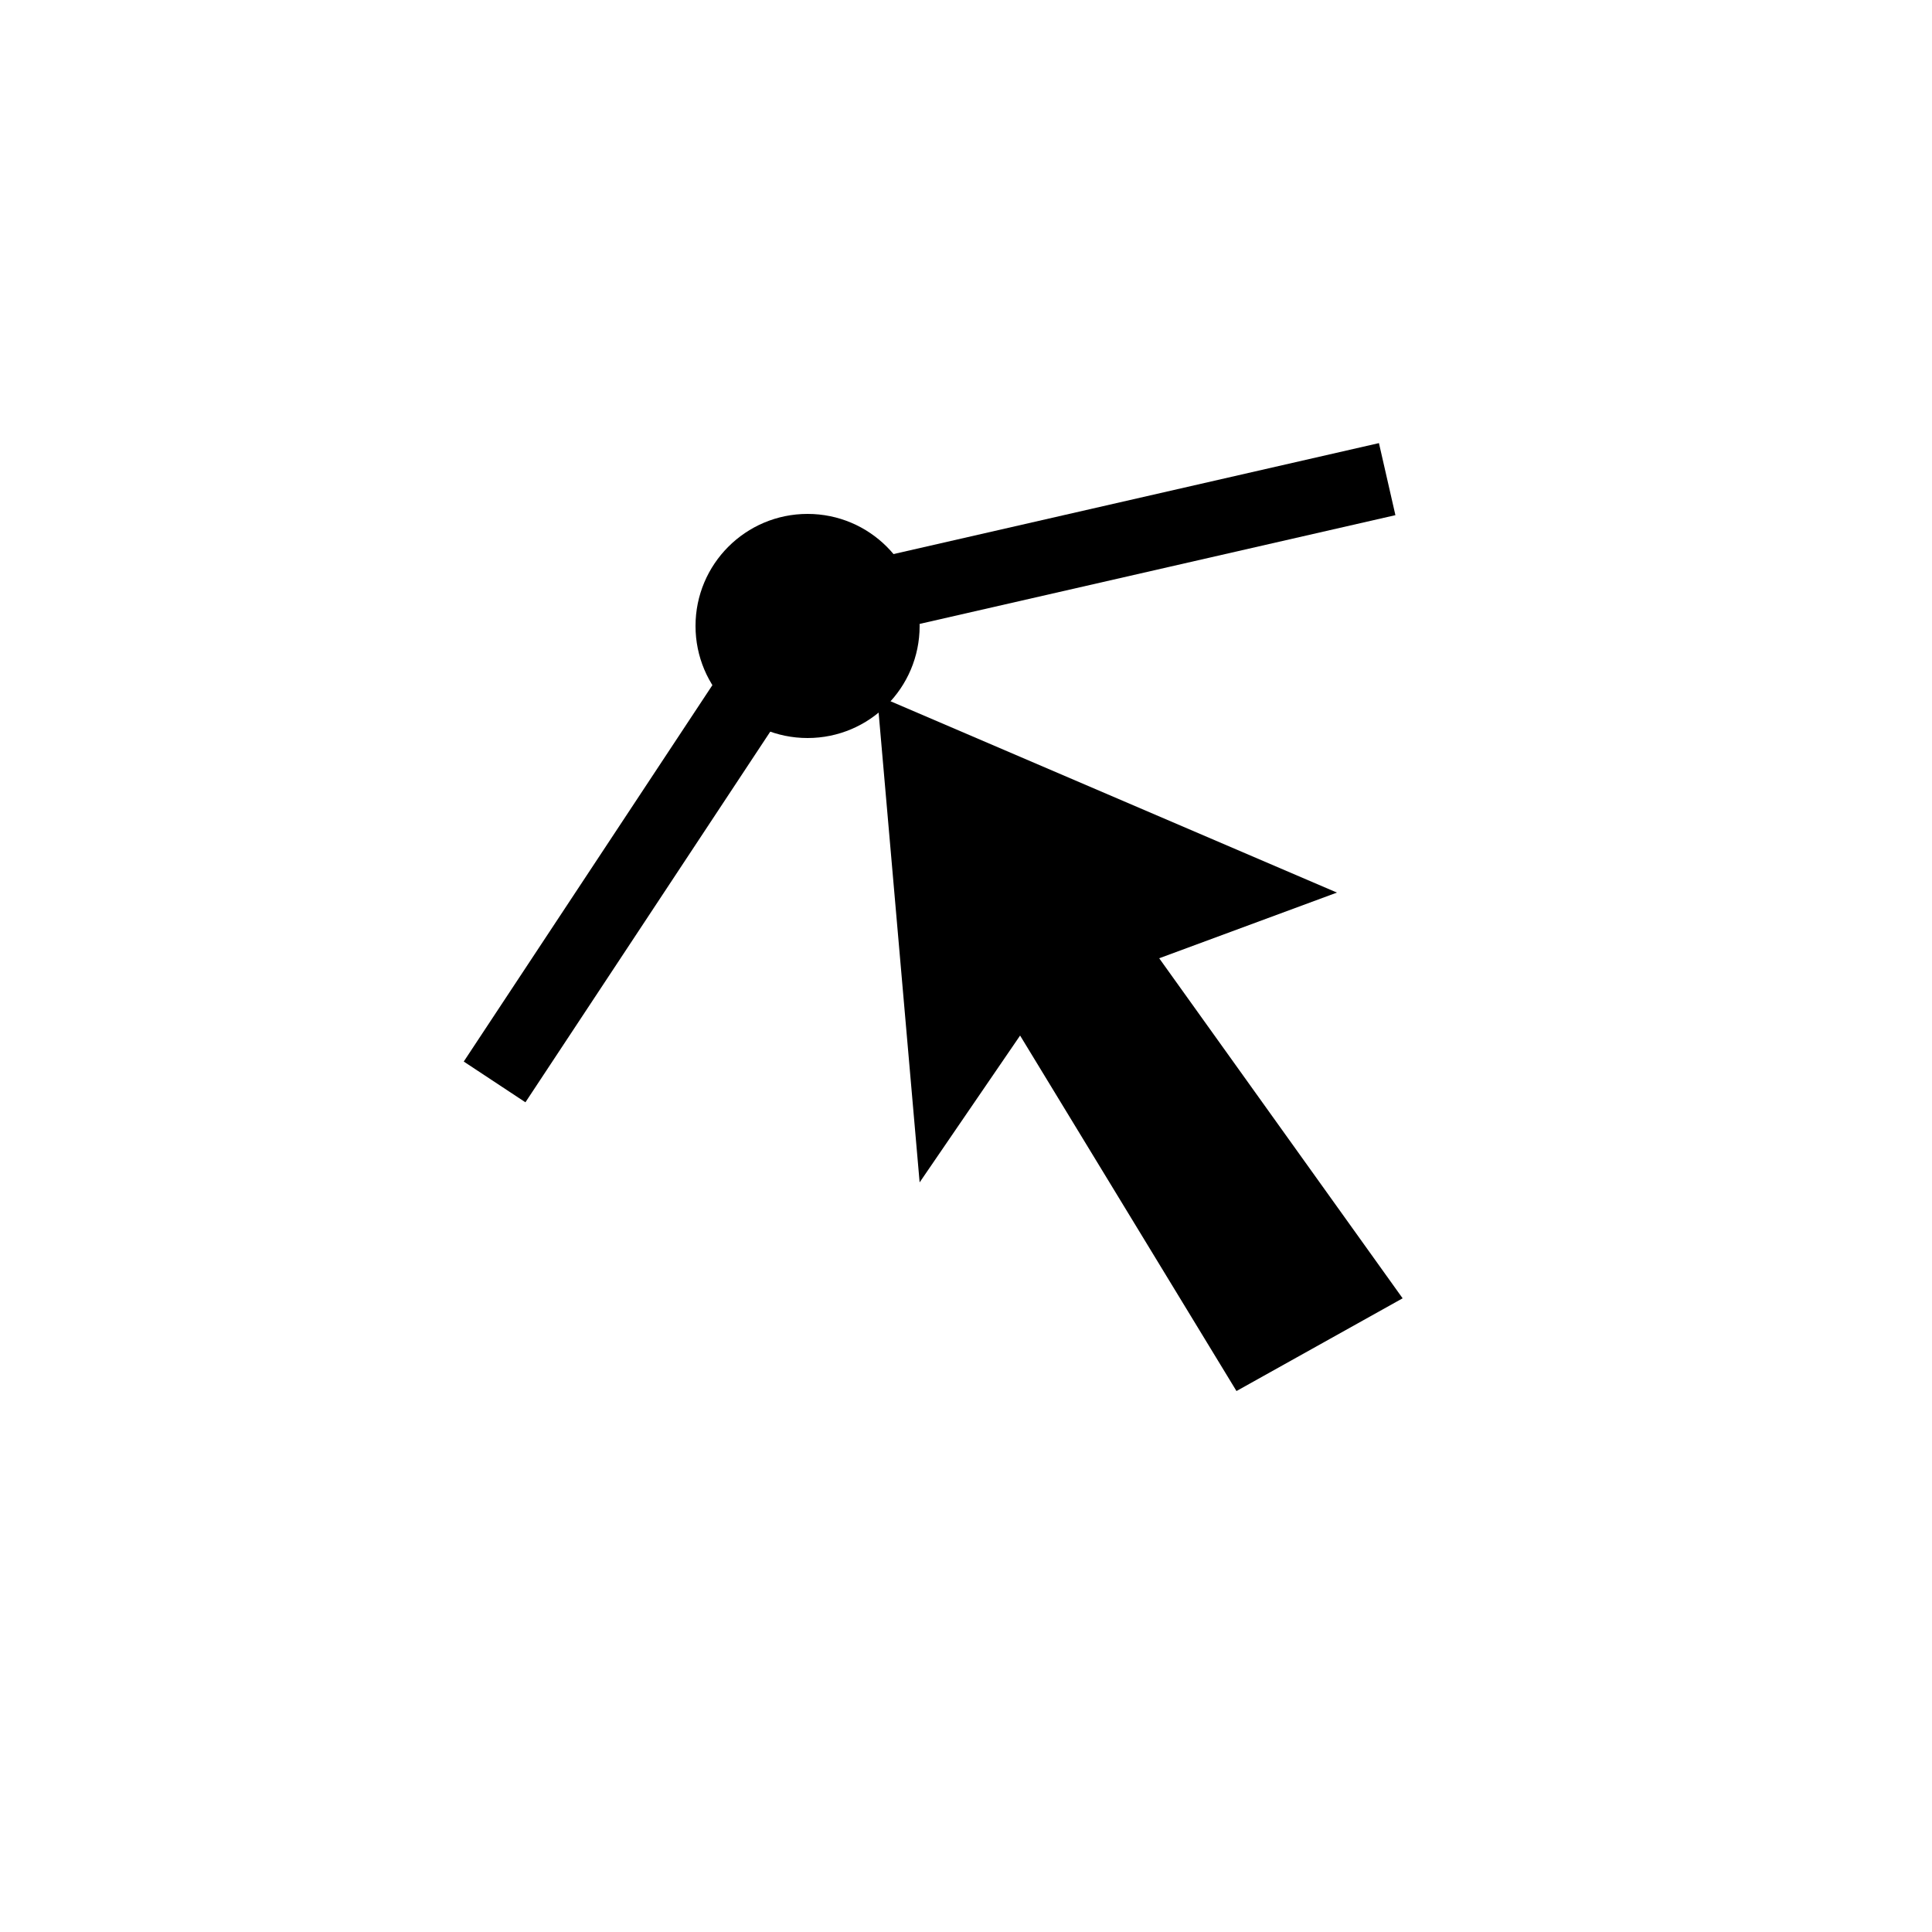
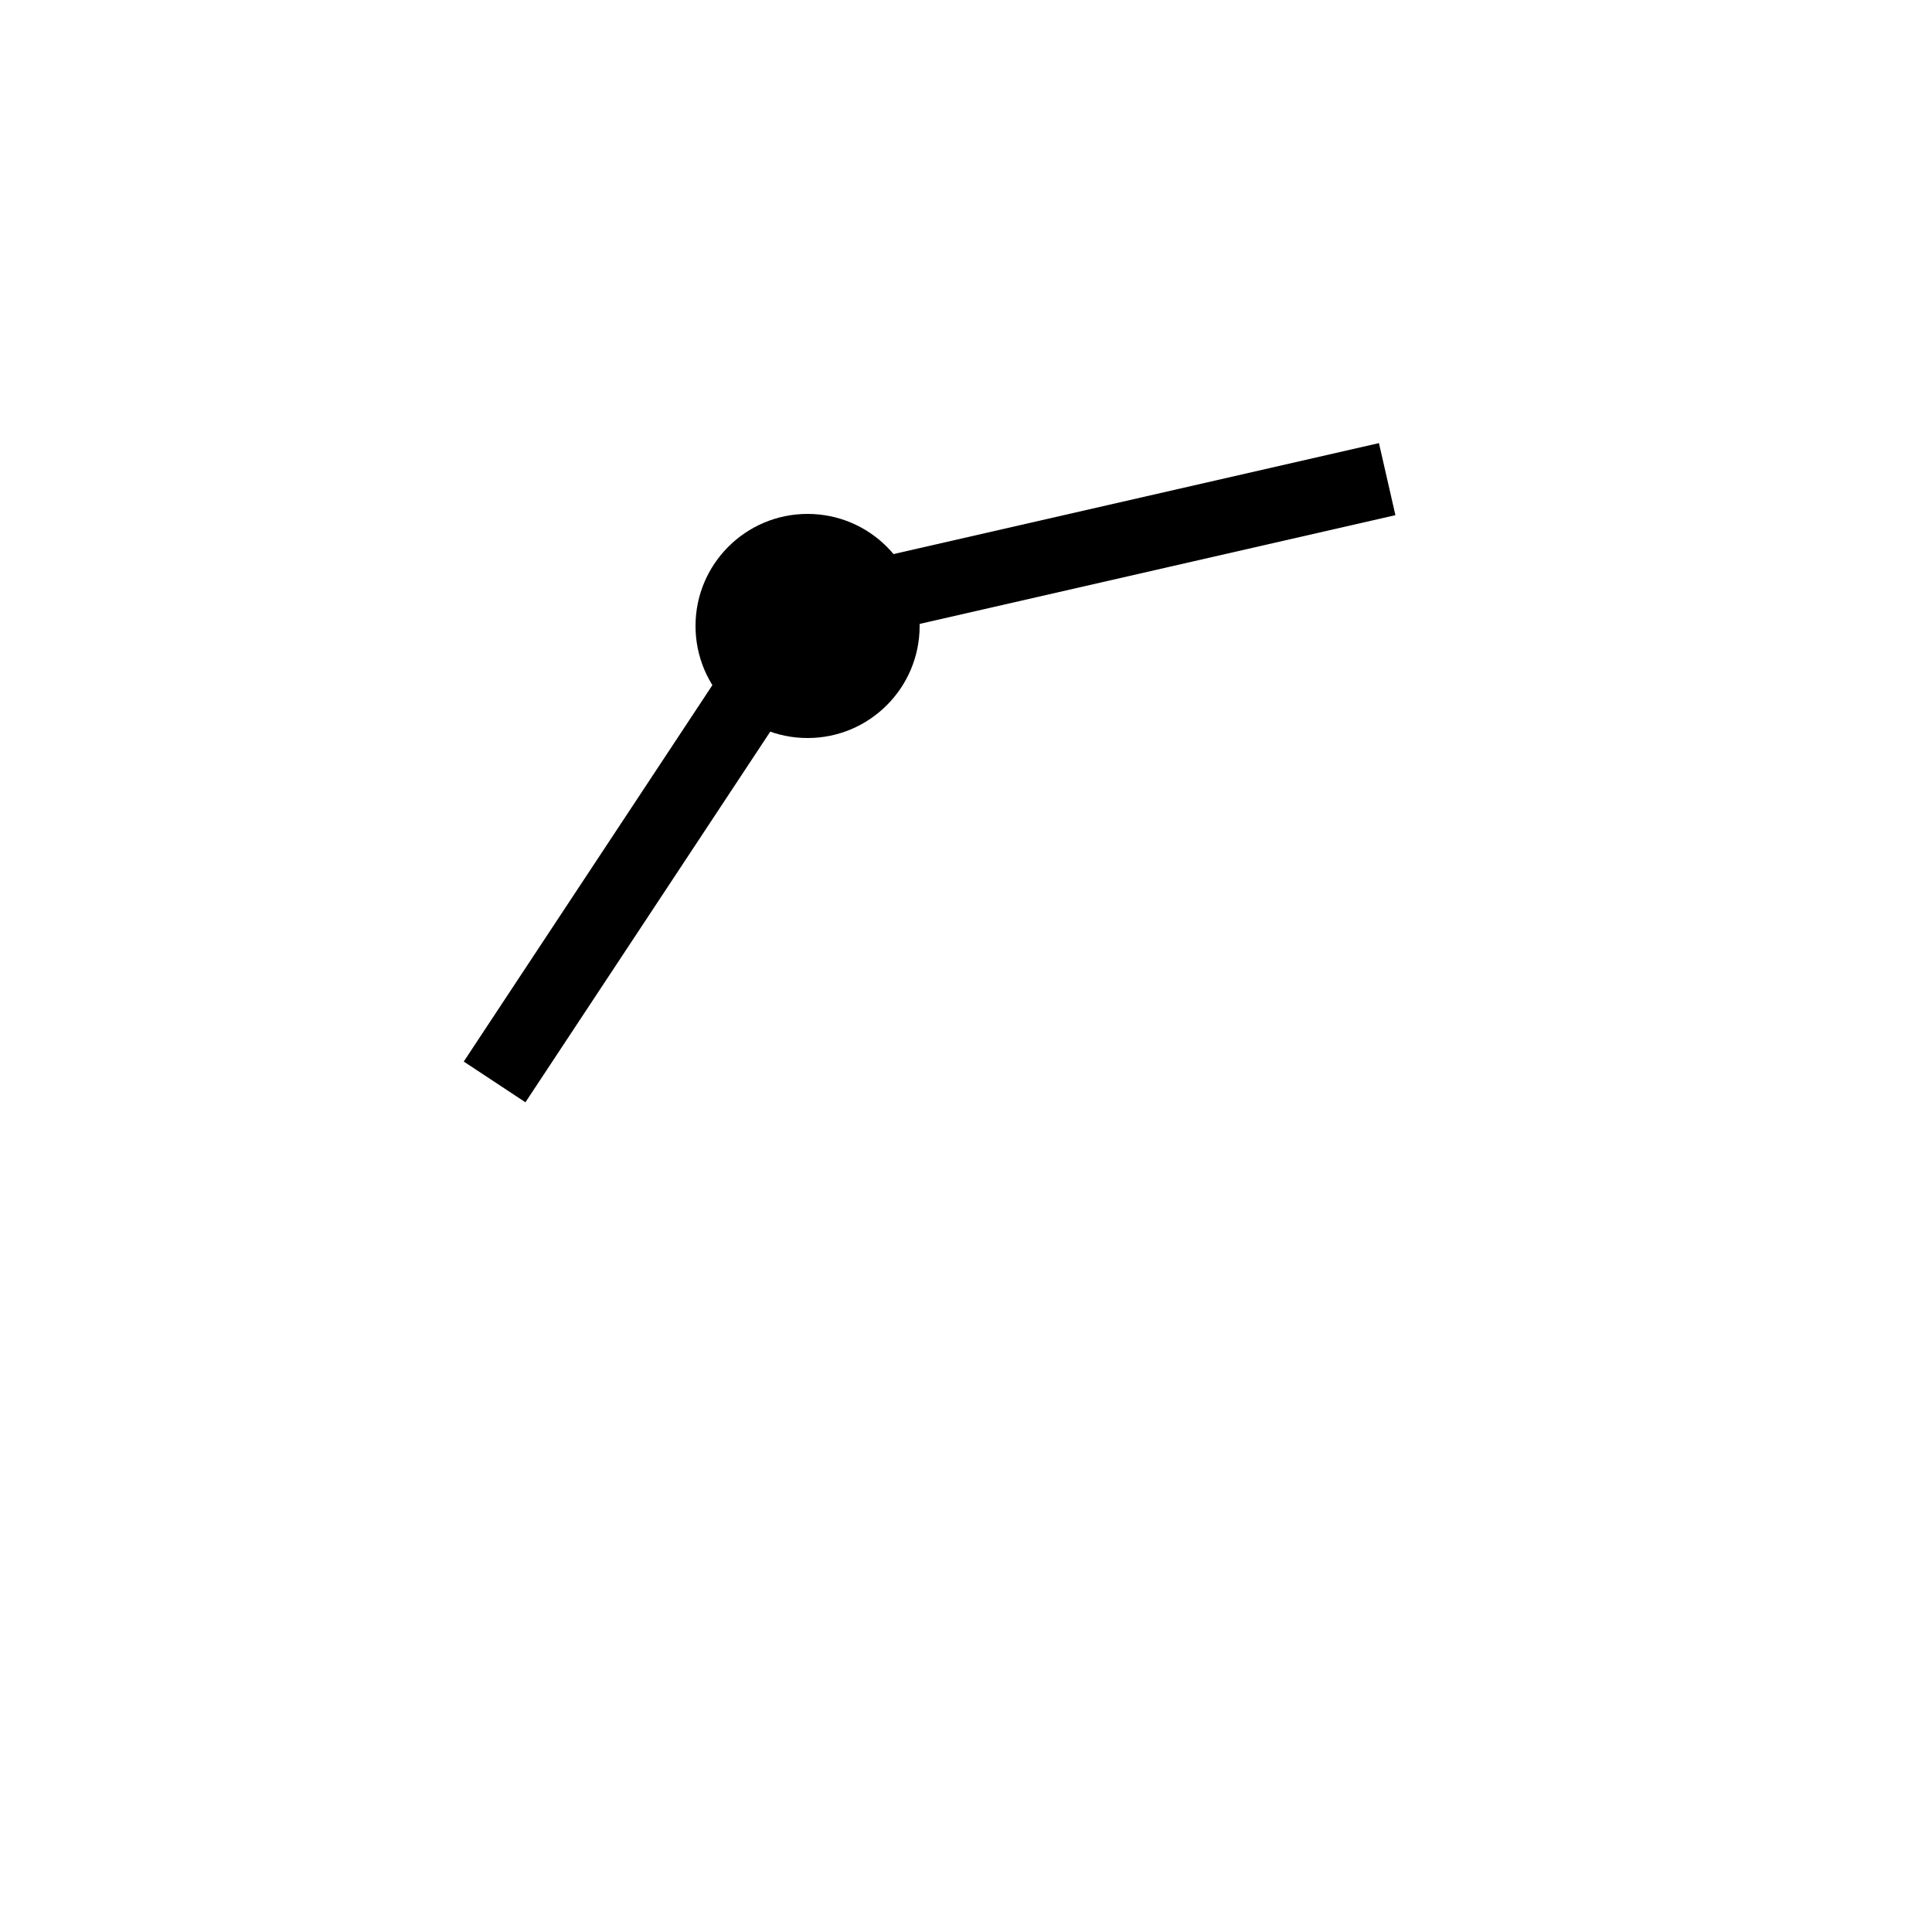
<svg xmlns="http://www.w3.org/2000/svg" version="1.1" id="Laag_2_00000047758281408862922950000017677677424099326853_" x="0px" y="0px" viewBox="0 0 50 50" style="enable-background:new 0 0 50 50;" xml:space="preserve">
  <style type="text/css">
	.st0{fill:none;stroke:#000000;stroke-width:1.913;stroke-miterlimit:10;}
</style>
-   <polygon points="26.4,26.8 32,36 36.3,33.6 30,24.8 34.6,23.1 22.7,18 23.8,30.6 " />
  <circle cx="20.9" cy="16.2" r="2.9" />
  <line class="st0" x1="12.8" y1="28" x2="20" y2="17.1" />
  <line class="st0" x1="21.9" y1="15.6" x2="35.9" y2="12.4" />
</svg>